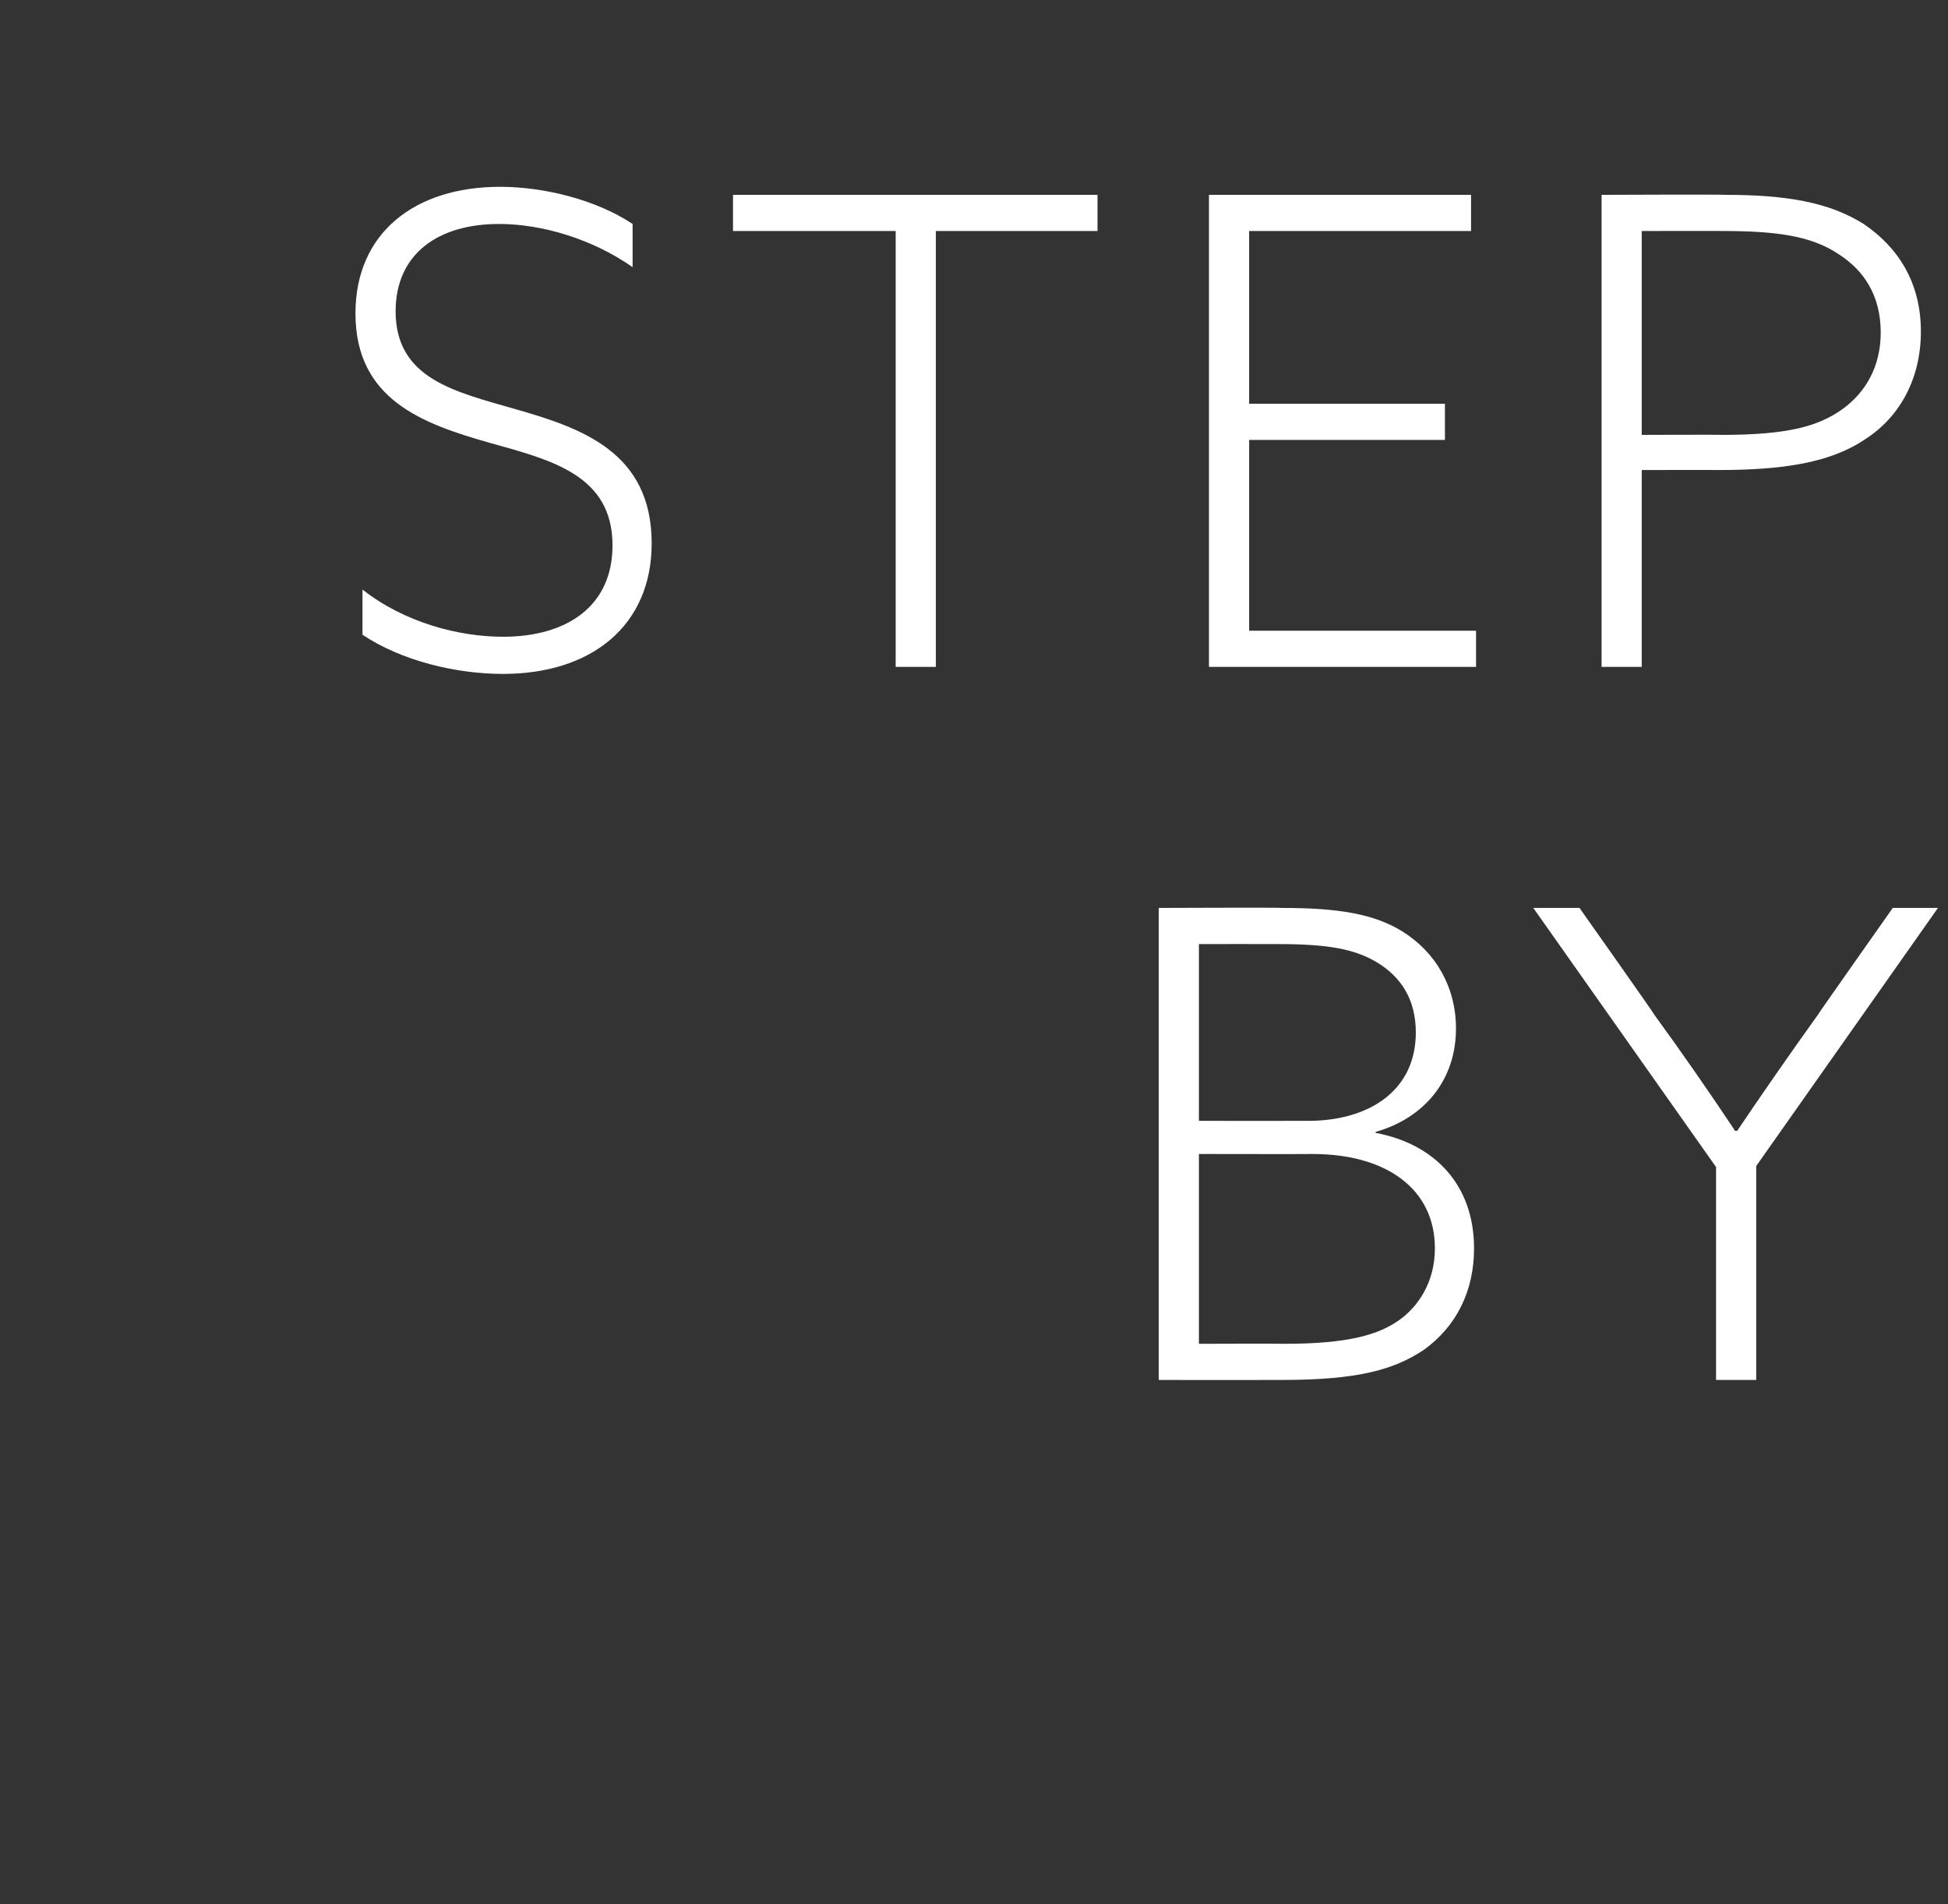
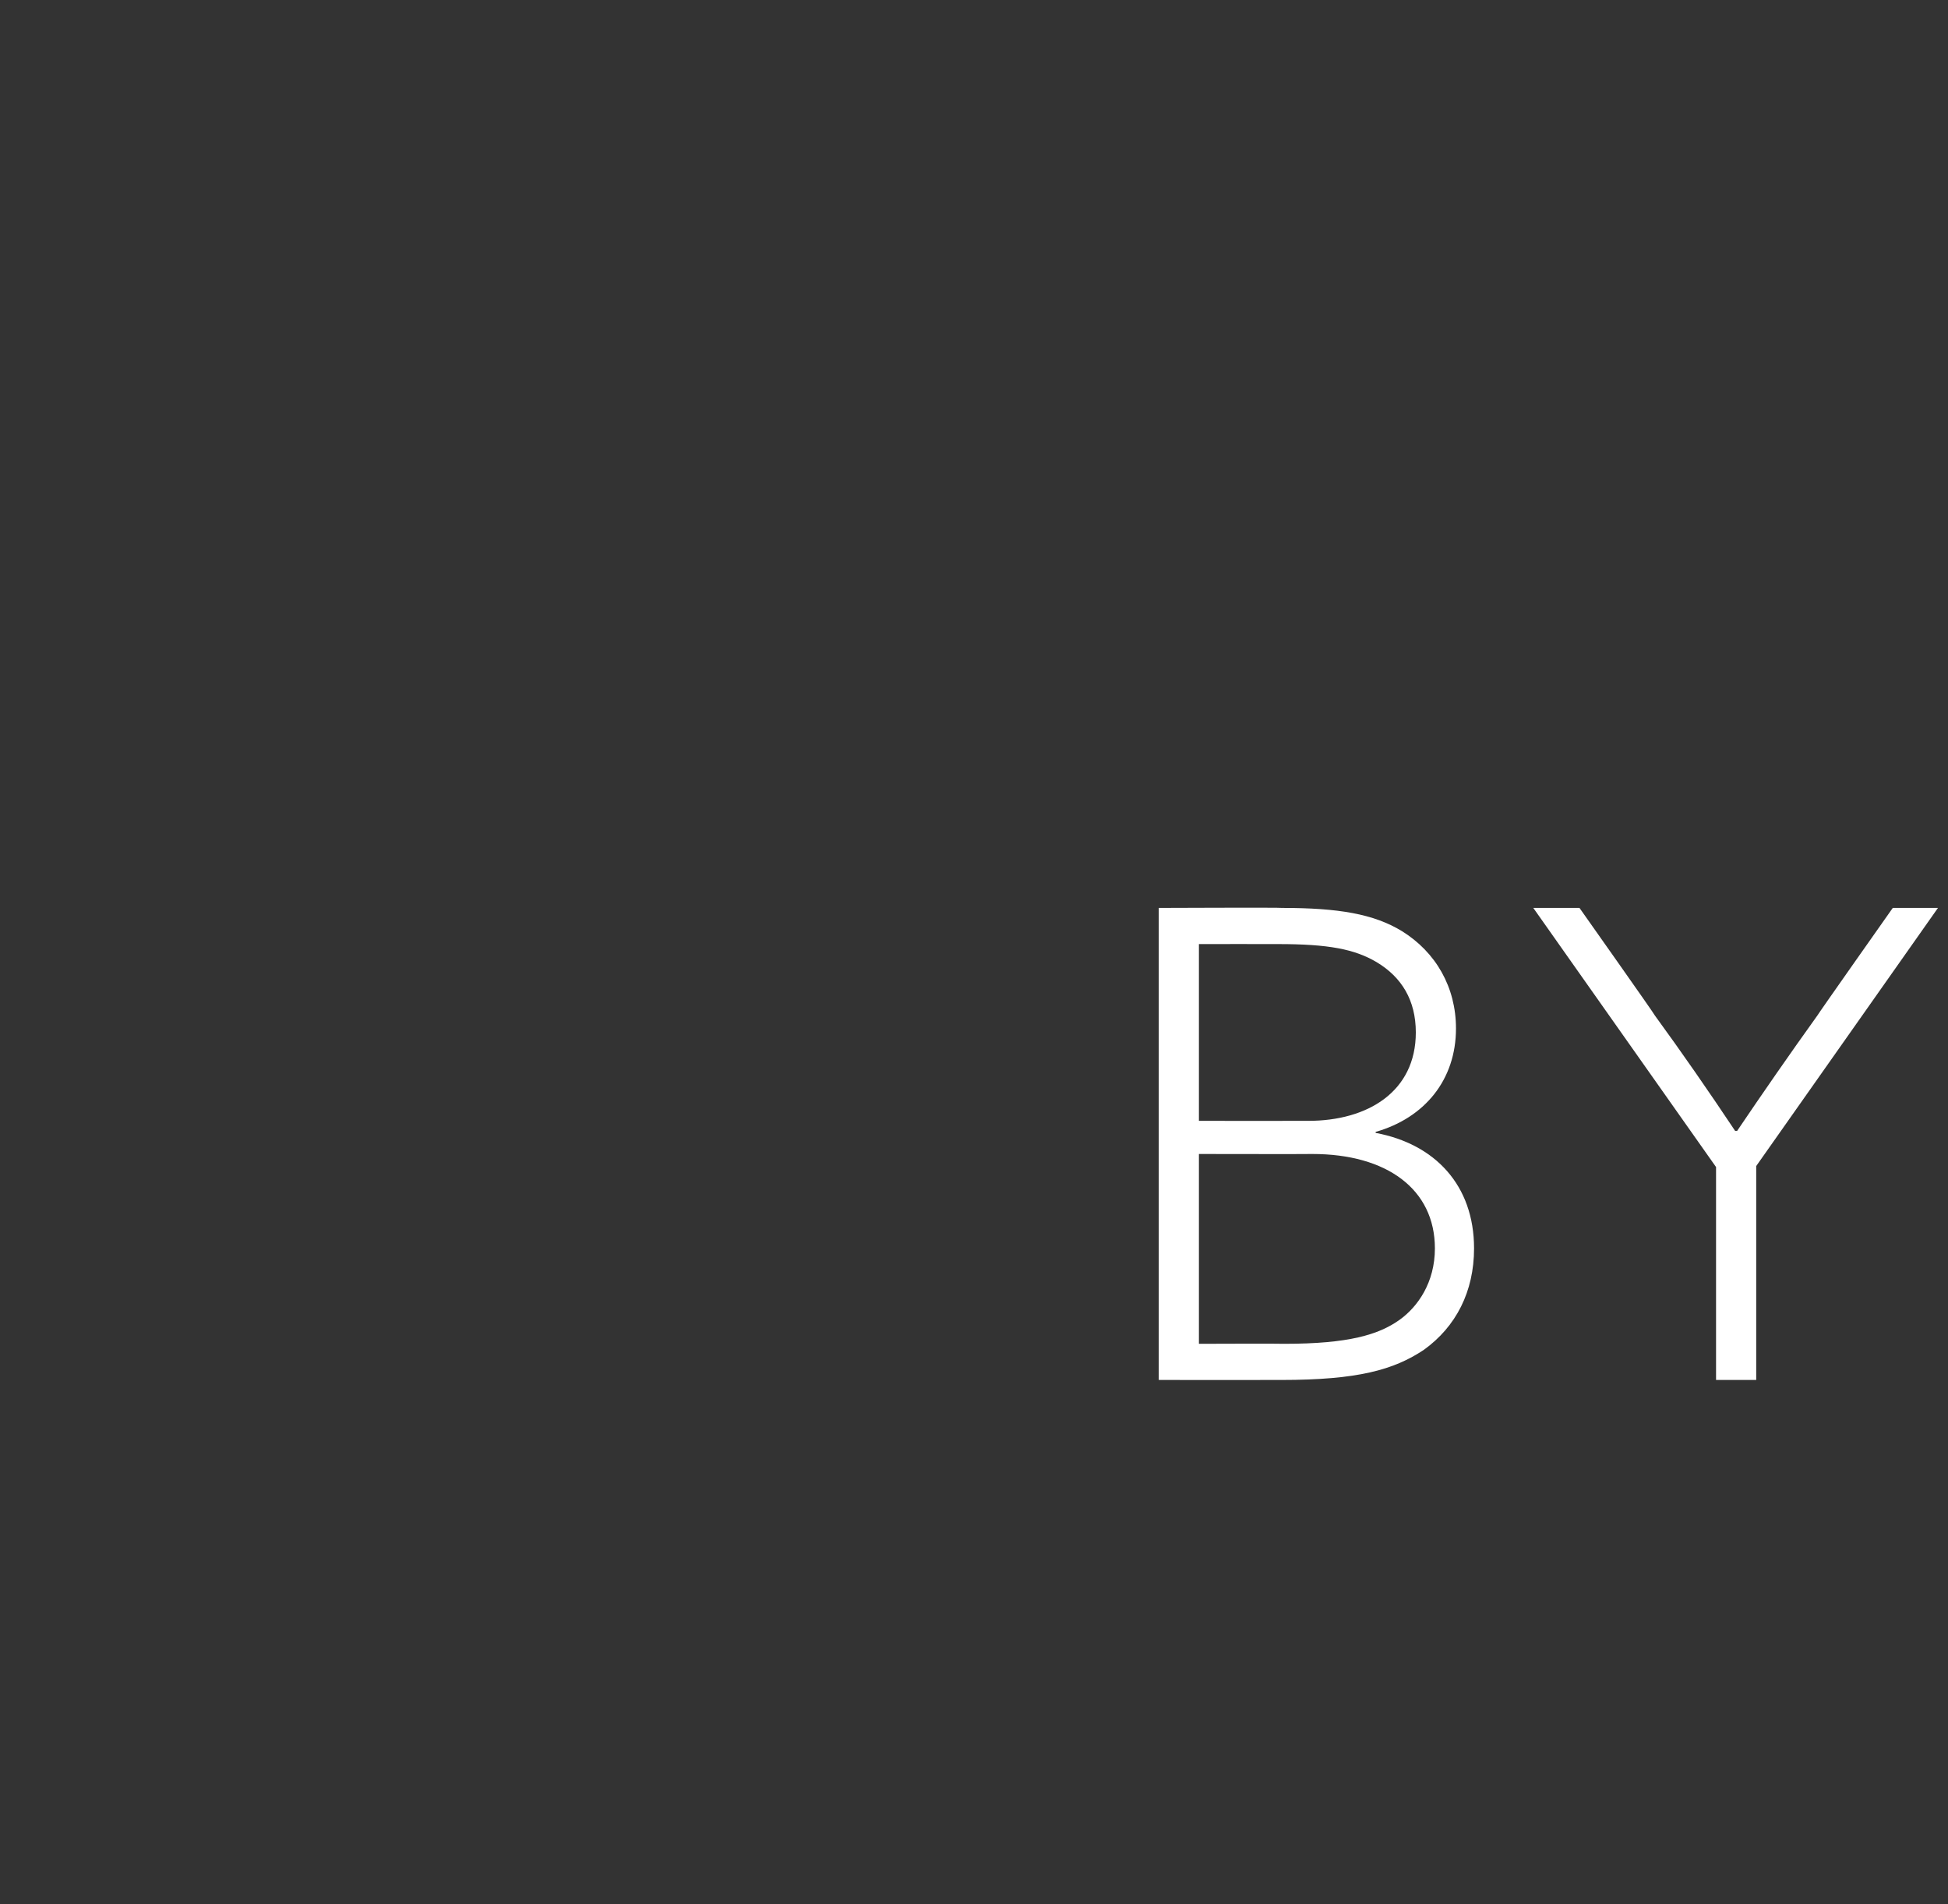
<svg xmlns="http://www.w3.org/2000/svg" version="1.1" width="194px" height="189.6px" viewBox="0 -15 194 189.6" style="top:-15px">
  <rect x="0" y="-15" width="194" height="189.6" fill="#333333" stroke="none" />
  <desc>step by</desc>
  <defs />
  <g id="Polygon22059">
    <path d="M 115.4 75.4 C 115.4 75.4 127.67 75.35 127.7 75.4 C 133.3 75.4 136.8 76 139.6 77.7 C 143 79.8 145 83.3 145 87.4 C 145 92.5 141.9 96.3 137 97.7 C 137 97.7 137 97.8 137 97.8 C 142.9 98.9 146.8 103 146.8 109.3 C 146.8 113.6 145 117.1 141.8 119.4 C 138.8 121.4 135.2 122.4 127.6 122.4 C 127.6 122.41 115.4 122.4 115.4 122.4 L 115.4 75.4 Z M 130.3 96.6 C 136.2 96.6 141 93.7 141 87.8 C 141 84.6 139.6 82.3 137.1 80.8 C 134.9 79.5 132.3 79 127.3 79 C 127.28 78.99 119.4 79 119.4 79 L 119.4 96.6 C 119.4 96.6 130.27 96.61 130.3 96.6 Z M 127.9 118.8 C 134.3 118.8 137.3 117.9 139.4 116.4 C 141.2 115.1 142.9 112.7 142.9 109.3 C 142.9 103.4 138.1 99.9 130.7 99.9 C 130.66 99.92 119.4 99.9 119.4 99.9 L 119.4 118.8 C 119.4 118.8 127.86 118.77 127.9 118.8 Z M 188.5 75.4 L 193 75.4 L 174.9 101.1 L 174.9 122.4 L 170.9 122.4 L 170.9 101.2 L 152.7 75.4 L 157.3 75.4 C 157.3 75.4 164.85 86.08 164.8 86.1 C 167.5 89.8 170.2 93.7 172.8 97.6 C 172.8 97.6 173 97.6 173 97.6 C 175.5 93.9 178.2 90 181 86.1 C 180.97 86.08 188.5 75.4 188.5 75.4 Z " stroke="none" fill="#fff" />
  </g>
  <g id="Polygon22058">
-     <path d="M 36.1 43.7 C 40.3 47 45.7 48.4 50.1 48.4 C 56.4 48.4 61 45.4 61 39.3 C 61 32.3 54.9 30.8 48.8 29.1 C 42.1 27.2 35.4 24.8 35.4 16.2 C 35.4 8.2 41.3 3.6 49.8 3.6 C 54.2 3.6 59.4 4.9 63 7.3 C 63 7.3 63 11.6 63 11.6 C 59 8.8 54 7.3 49.7 7.3 C 43.6 7.3 39.4 10.3 39.4 16 C 39.4 22.7 45.3 24 51.2 25.7 C 57.9 27.6 64.9 30 64.9 39.1 C 64.9 47.3 58.9 52.1 50.1 52.1 C 45.4 52.1 40 50.8 36.1 48.2 C 36.1 48.2 36.1 43.7 36.1 43.7 Z M 89.2 8 L 73 8 L 73 4.4 L 109.3 4.4 L 109.3 8 L 93.2 8 L 93.2 51.4 L 89.2 51.4 L 89.2 8 Z M 120.4 4.4 L 146.5 4.4 L 146.5 8 L 124.4 8 L 124.4 25.2 L 143.9 25.2 L 143.9 28.8 L 124.4 28.8 L 124.4 47.8 L 147 47.8 L 147 51.4 L 120.4 51.4 L 120.4 4.4 Z M 159.5 4.4 C 159.5 4.4 171.8 4.35 171.8 4.4 C 177.8 4.4 182.1 5.1 185.6 7.3 C 189 9.6 191.3 13.1 191.3 18 C 191.3 22.7 189.2 26.5 185.8 28.7 C 182.3 31.1 177.5 31.8 171.1 31.8 C 171.09 31.78 163.5 31.8 163.5 31.8 L 163.5 51.4 L 159.5 51.4 L 159.5 4.4 Z M 171.5 28.3 C 178.2 28.3 181.1 27.4 183.4 25.8 C 185.8 24.1 187.3 21.5 187.3 18.1 C 187.3 14.4 185.6 11.9 183.1 10.3 C 180.4 8.5 177 8 171.5 8 C 171.54 7.99 163.5 8 163.5 8 L 163.5 28.3 C 163.5 28.3 171.54 28.27 171.5 28.3 Z " stroke="none" fill="#fff" />
-   </g>
+     </g>
</svg>